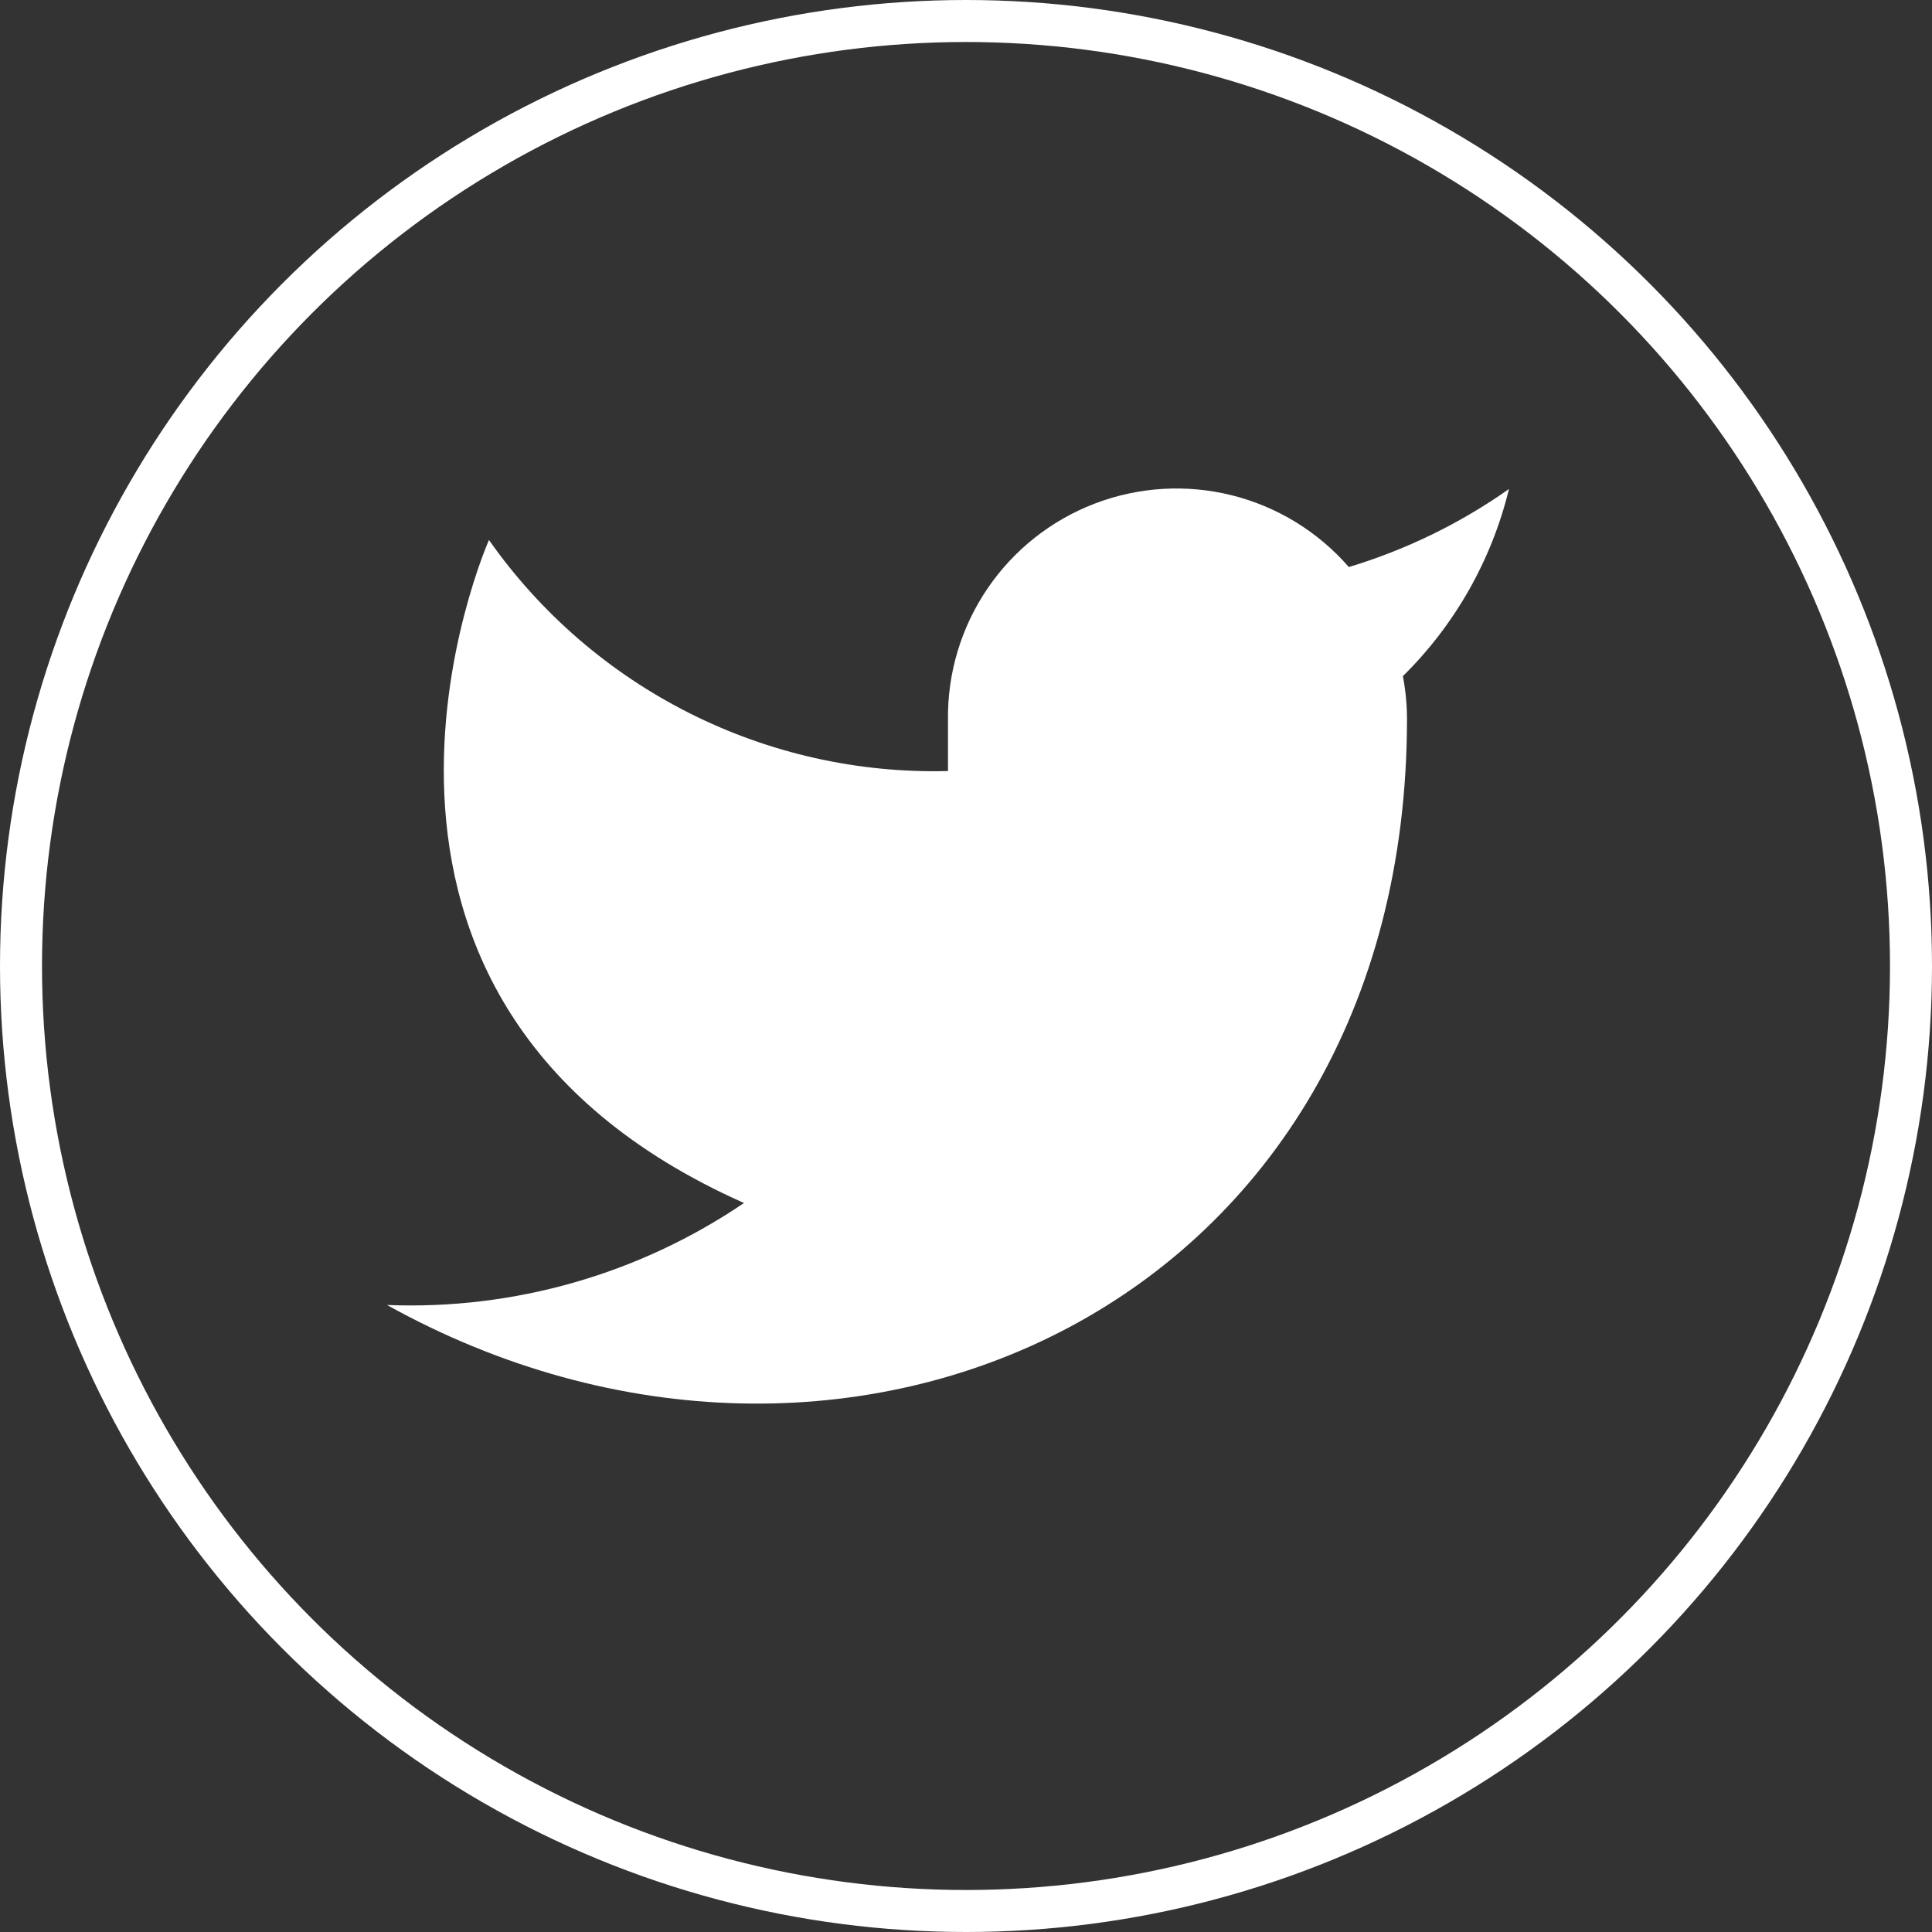
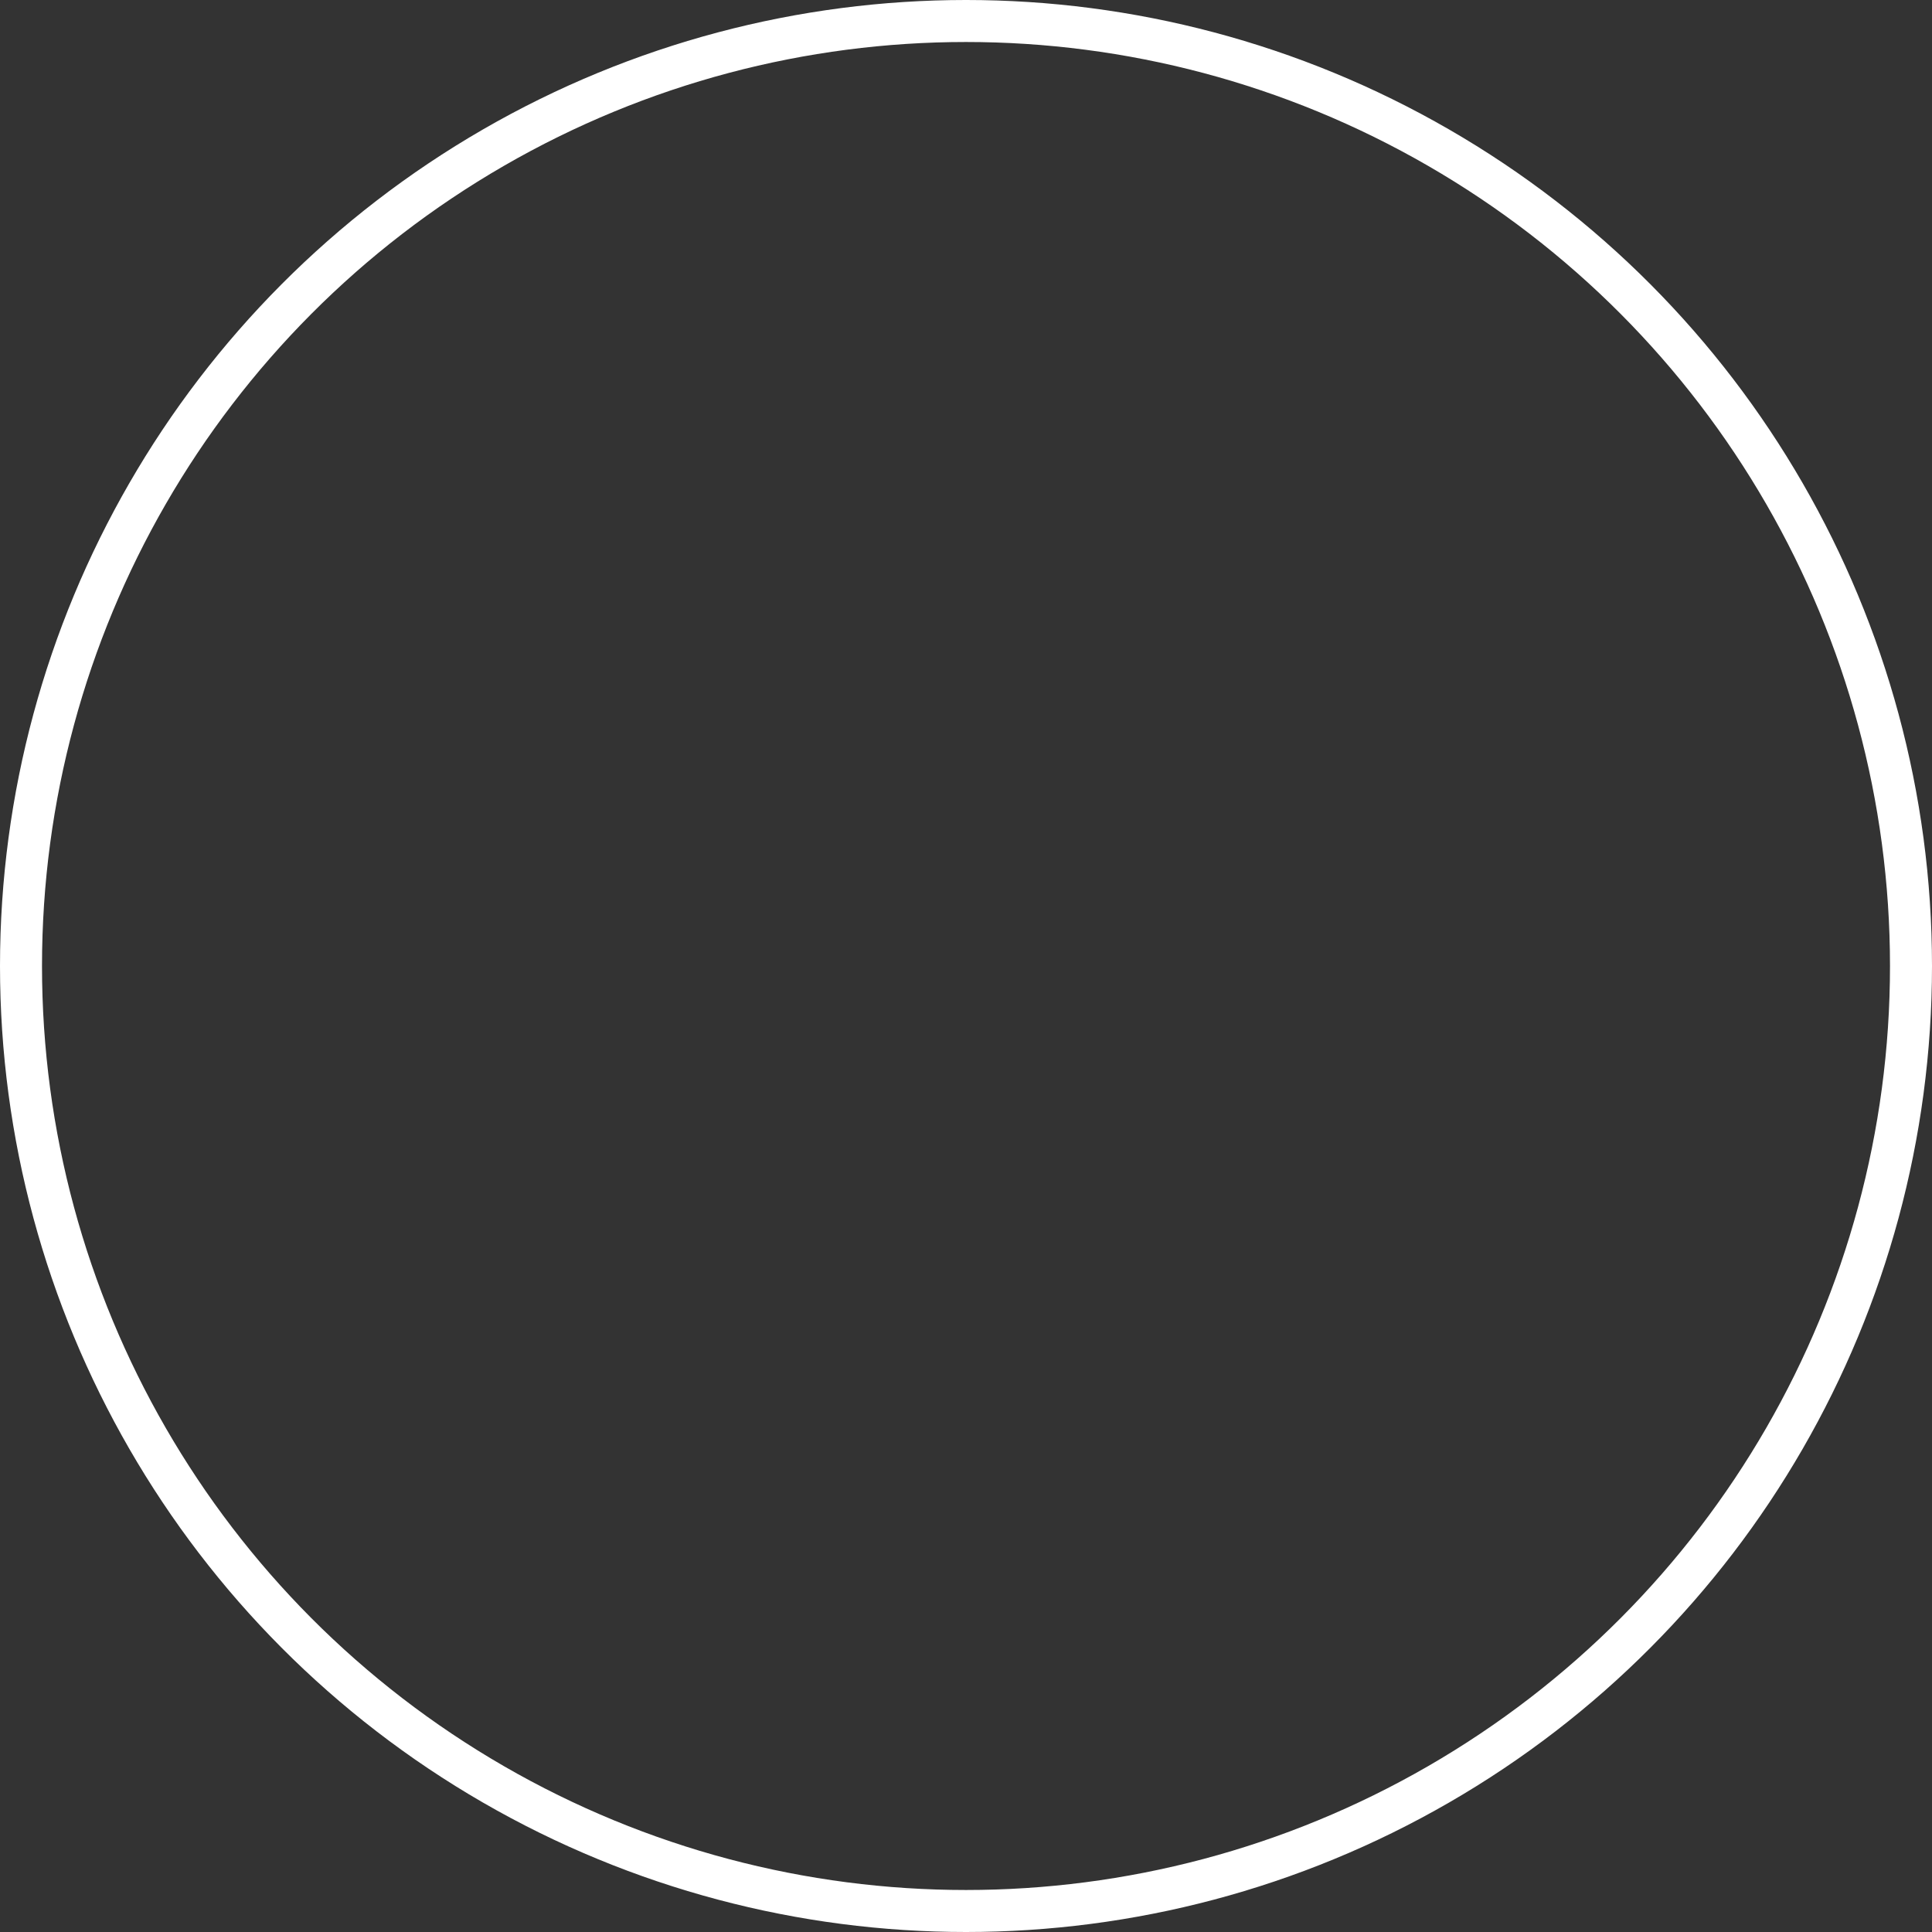
<svg xmlns="http://www.w3.org/2000/svg" width="46" height="46" viewBox="0 0 46 46" fill="none">
  <rect x="0" y="0" width="46" height="46" fill="#333333" stroke="none" />
  <circle cx="23" cy="23" r="22.5" stroke="white" />
-   <path d="M35.928 11.643C34.765 12.463 33.478 13.09 32.115 13.501C31.384 12.66 30.412 12.064 29.331 11.793C28.25 11.523 27.112 11.591 26.071 11.988C25.029 12.386 24.136 13.093 23.51 14.015C22.884 14.937 22.556 16.029 22.571 17.143V18.358C20.437 18.413 18.323 17.94 16.416 16.98C14.509 16.02 12.869 14.604 11.642 12.857C11.642 12.857 6.785 23.786 17.714 28.643C15.213 30.34 12.234 31.192 9.214 31.071C20.142 37.143 33.5 31.071 33.5 17.107C33.498 16.769 33.466 16.431 33.402 16.099C34.642 14.877 35.516 13.334 35.928 11.643Z" fill="white" />
</svg>